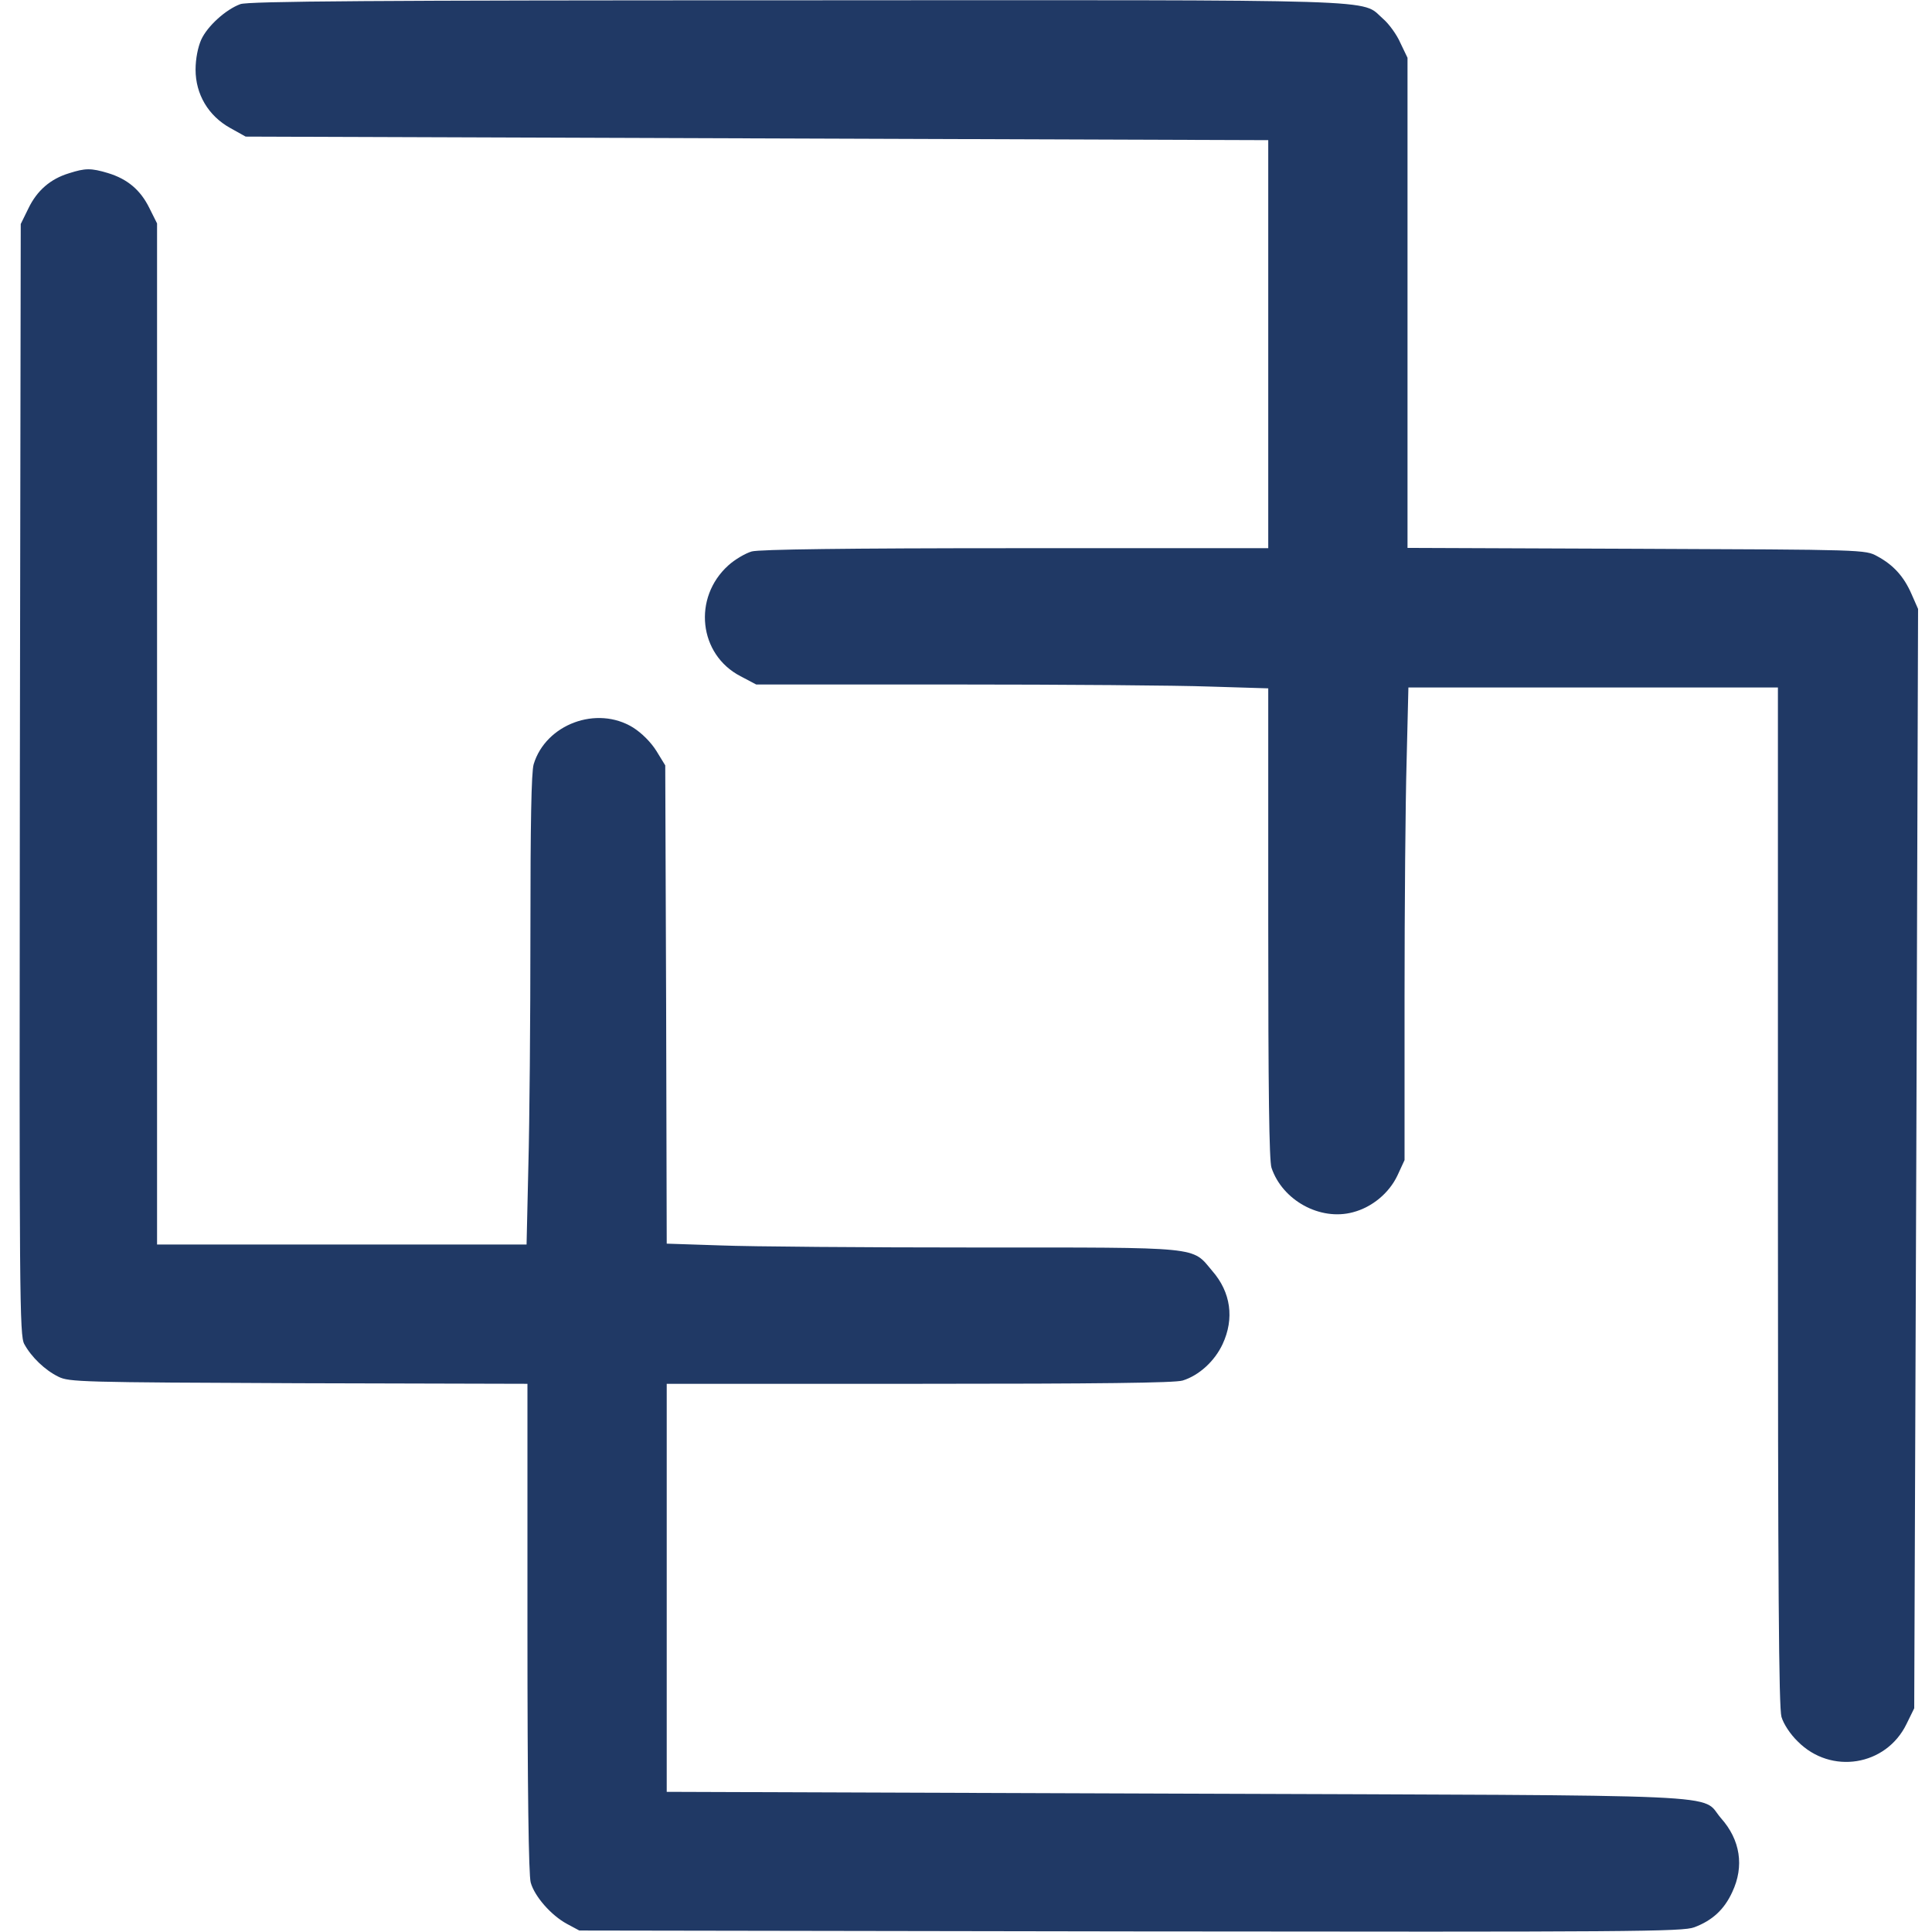
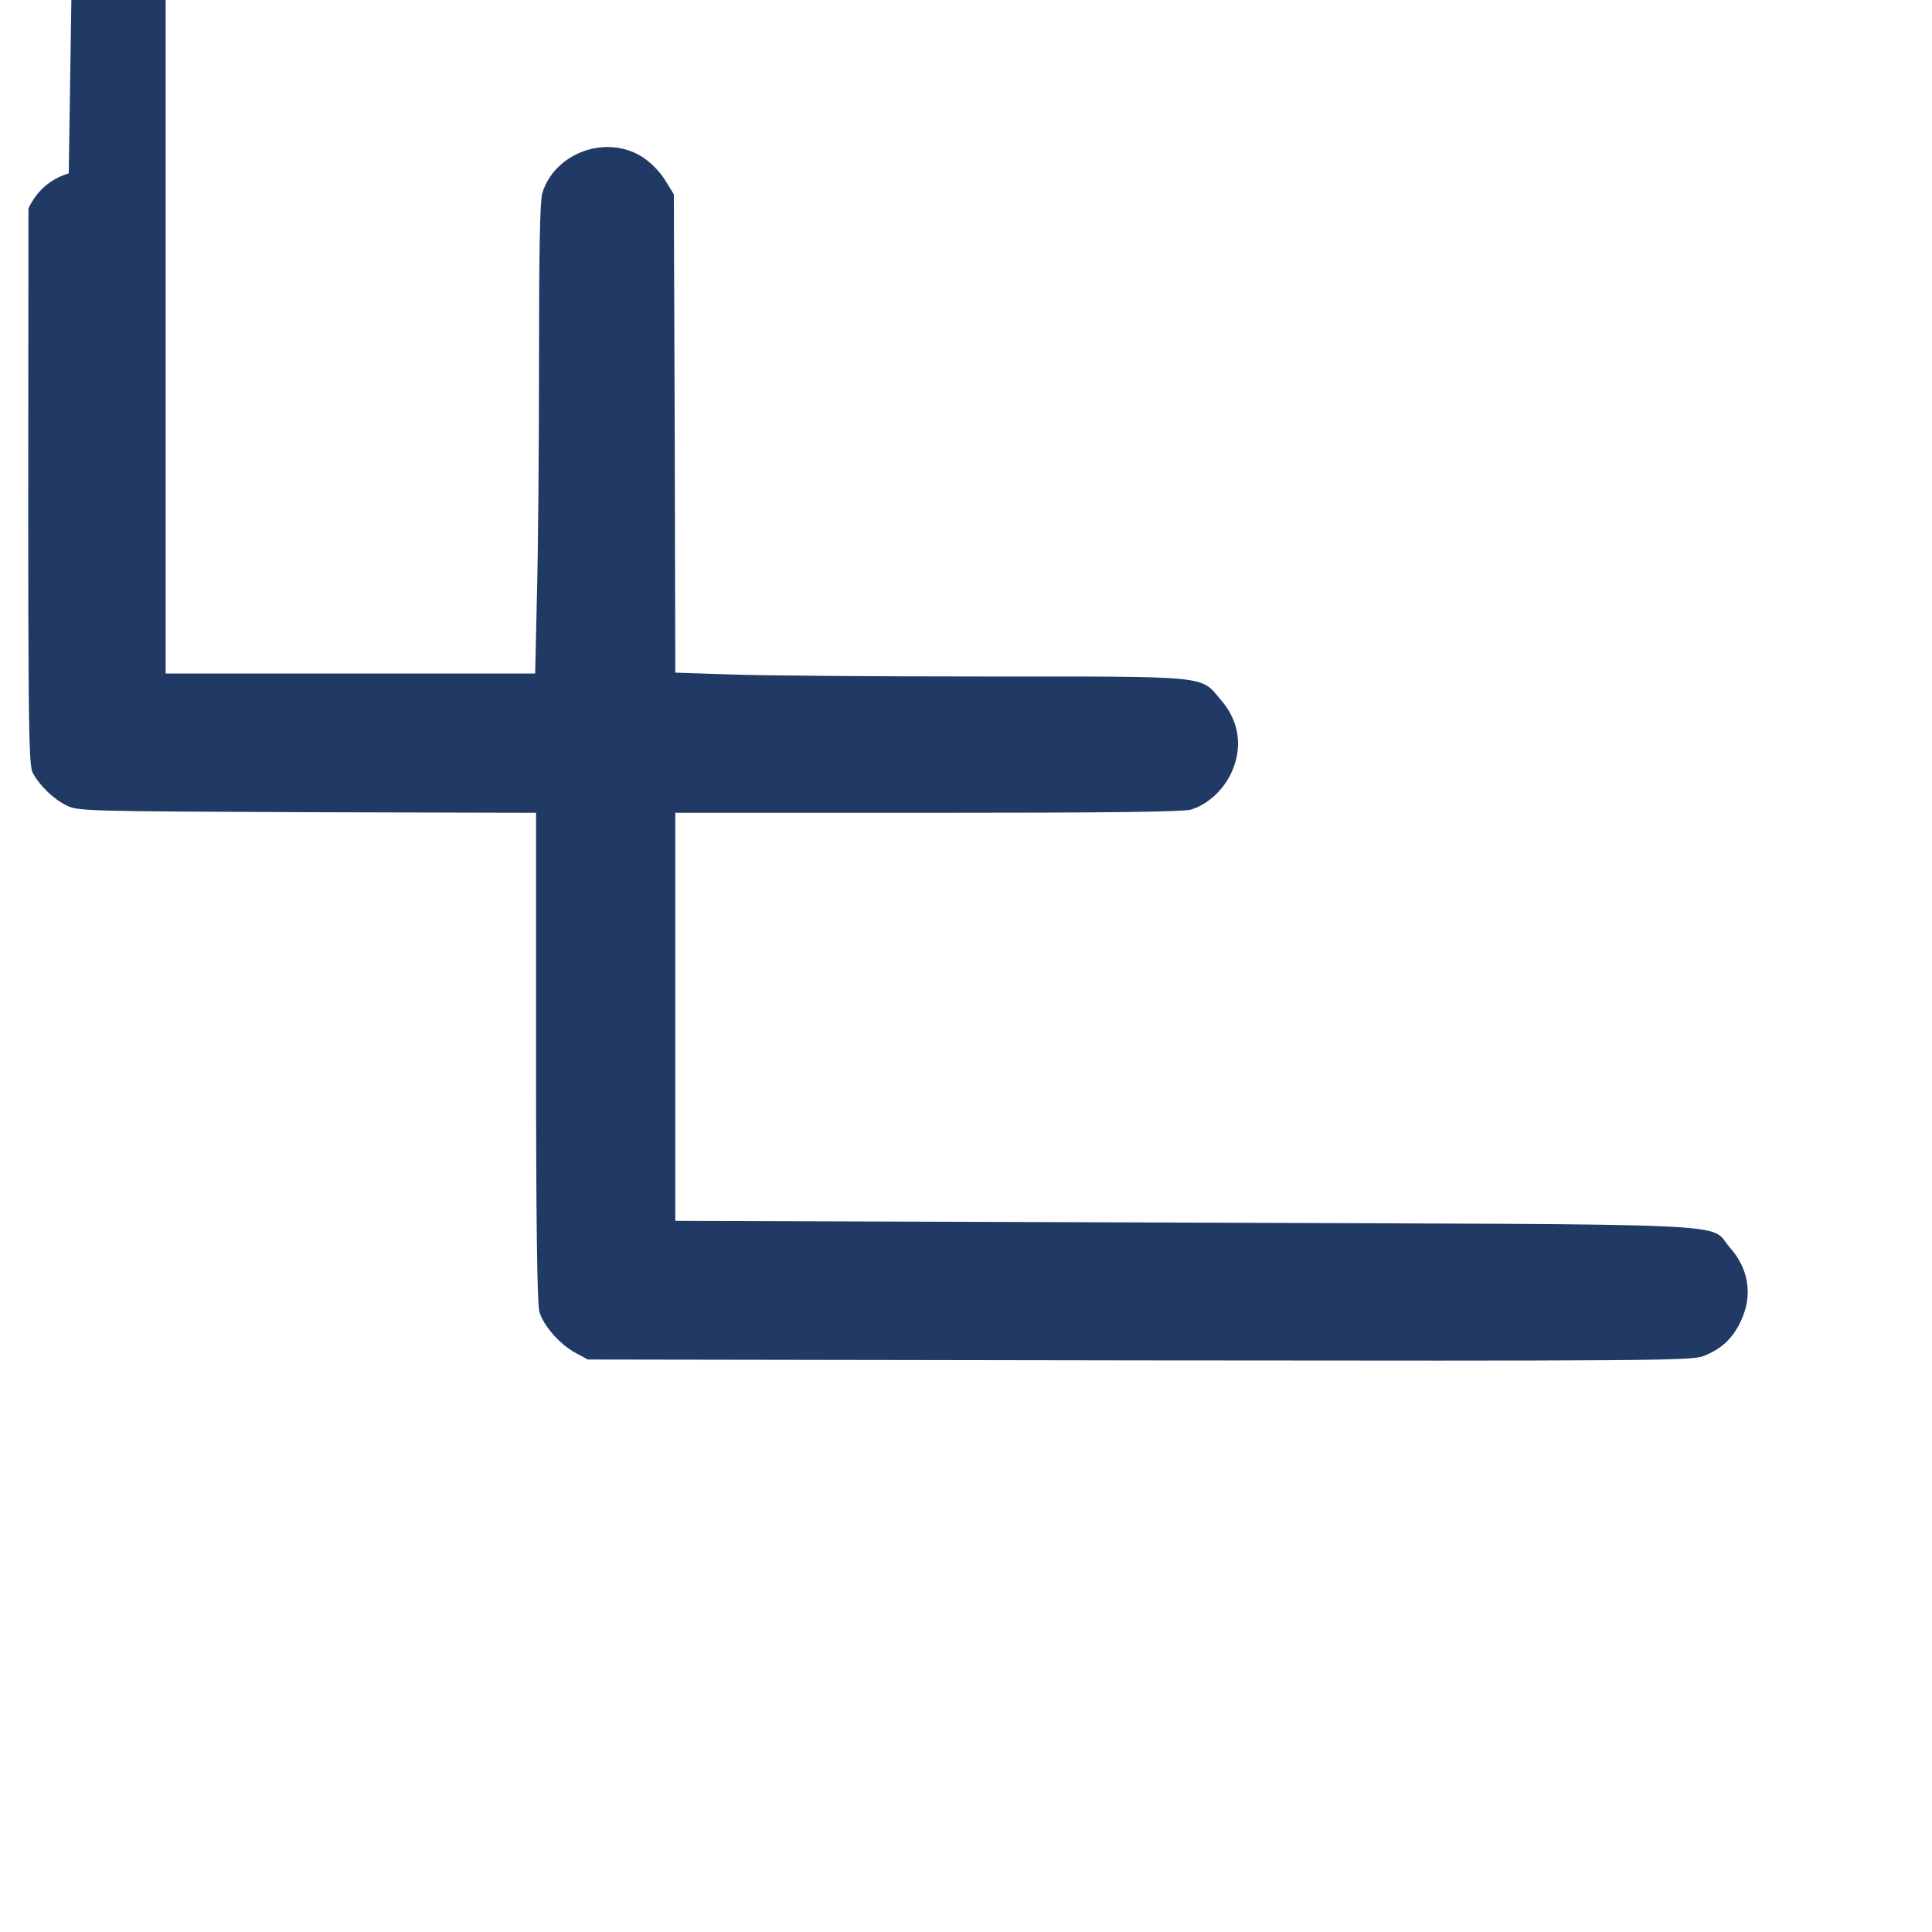
<svg xmlns="http://www.w3.org/2000/svg" version="1.0" width="652pt" height="652pt" viewBox="0 0 652 652" preserveAspectRatio="xMidYMid meet">
  <g transform="translate(0,652) scale(0.1,-0.1)" fill="#203965" stroke="none">
-     <path d="M811 6506 c-49 -18 -111 -74 -132 -120 -11 -25 -19 -64 -19 -101 0 -83 43 -156 117 -197 l52 -29 1725 -6 1726 -6 0 -689 0 -688 -852 0 c-571 0 -866 -4 -891 -11 -21 -6 -57 -27 -79 -47 -121 -109 -100 -301 41 -374 l53 -28 668 0 c367 0 755 -3 863 -7 l197 -6 0 -792 c0 -566 3 -802 11 -826 37 -110 164 -180 275 -150 65 17 122 65 150 124 l24 52 0 550 c0 303 3 661 7 798 l6 247 624 0 623 0 0 -1716 c0 -1329 3 -1726 12 -1758 7 -24 30 -59 55 -83 112 -113 298 -83 367 59 l26 53 7 1855 6 1855 -22 50 c-26 60 -62 99 -116 128 -40 22 -43 22 -812 25 l-773 3 0 827 0 827 -24 50 c-12 28 -39 65 -59 82 -77 67 52 63 -1981 62 -1420 0 -1849 -3 -1875 -13z" />
-     <path d="M232 5935 c-62 -19 -107 -58 -136 -118 l-26 -53 -3 -1874 c-2 -1757 -1 -1877 15 -1906 24 -44 70 -88 115 -110 36 -18 75 -19 811 -22 l772 -2 0 -823 c0 -549 4 -835 11 -860 13 -47 69 -111 123 -140 l41 -22 1860 -3 c1696 -2 1864 -1 1903 14 61 23 101 60 128 119 41 87 27 176 -38 249 -73 84 90 76 -1840 83 l-1718 6 0 689 0 688 851 0 c609 0 863 3 890 11 55 17 108 65 135 123 40 86 28 175 -35 247 -70 83 -29 79 -797 79 -374 0 -762 3 -862 7 l-182 6 -2 807 -3 807 -30 49 c-19 30 -49 60 -79 79 -122 75 -294 11 -335 -124 -8 -27 -11 -200 -11 -567 0 -291 -3 -647 -7 -791 l-6 -263 -624 0 -623 0 0 1723 0 1723 -26 52 c-30 61 -74 98 -140 118 -57 17 -76 17 -132 -1z" />
+     <path d="M232 5935 c-62 -19 -107 -58 -136 -118 c-2 -1757 -1 -1877 15 -1906 24 -44 70 -88 115 -110 36 -18 75 -19 811 -22 l772 -2 0 -823 c0 -549 4 -835 11 -860 13 -47 69 -111 123 -140 l41 -22 1860 -3 c1696 -2 1864 -1 1903 14 61 23 101 60 128 119 41 87 27 176 -38 249 -73 84 90 76 -1840 83 l-1718 6 0 689 0 688 851 0 c609 0 863 3 890 11 55 17 108 65 135 123 40 86 28 175 -35 247 -70 83 -29 79 -797 79 -374 0 -762 3 -862 7 l-182 6 -2 807 -3 807 -30 49 c-19 30 -49 60 -79 79 -122 75 -294 11 -335 -124 -8 -27 -11 -200 -11 -567 0 -291 -3 -647 -7 -791 l-6 -263 -624 0 -623 0 0 1723 0 1723 -26 52 c-30 61 -74 98 -140 118 -57 17 -76 17 -132 -1z" />
  </g>
</svg>